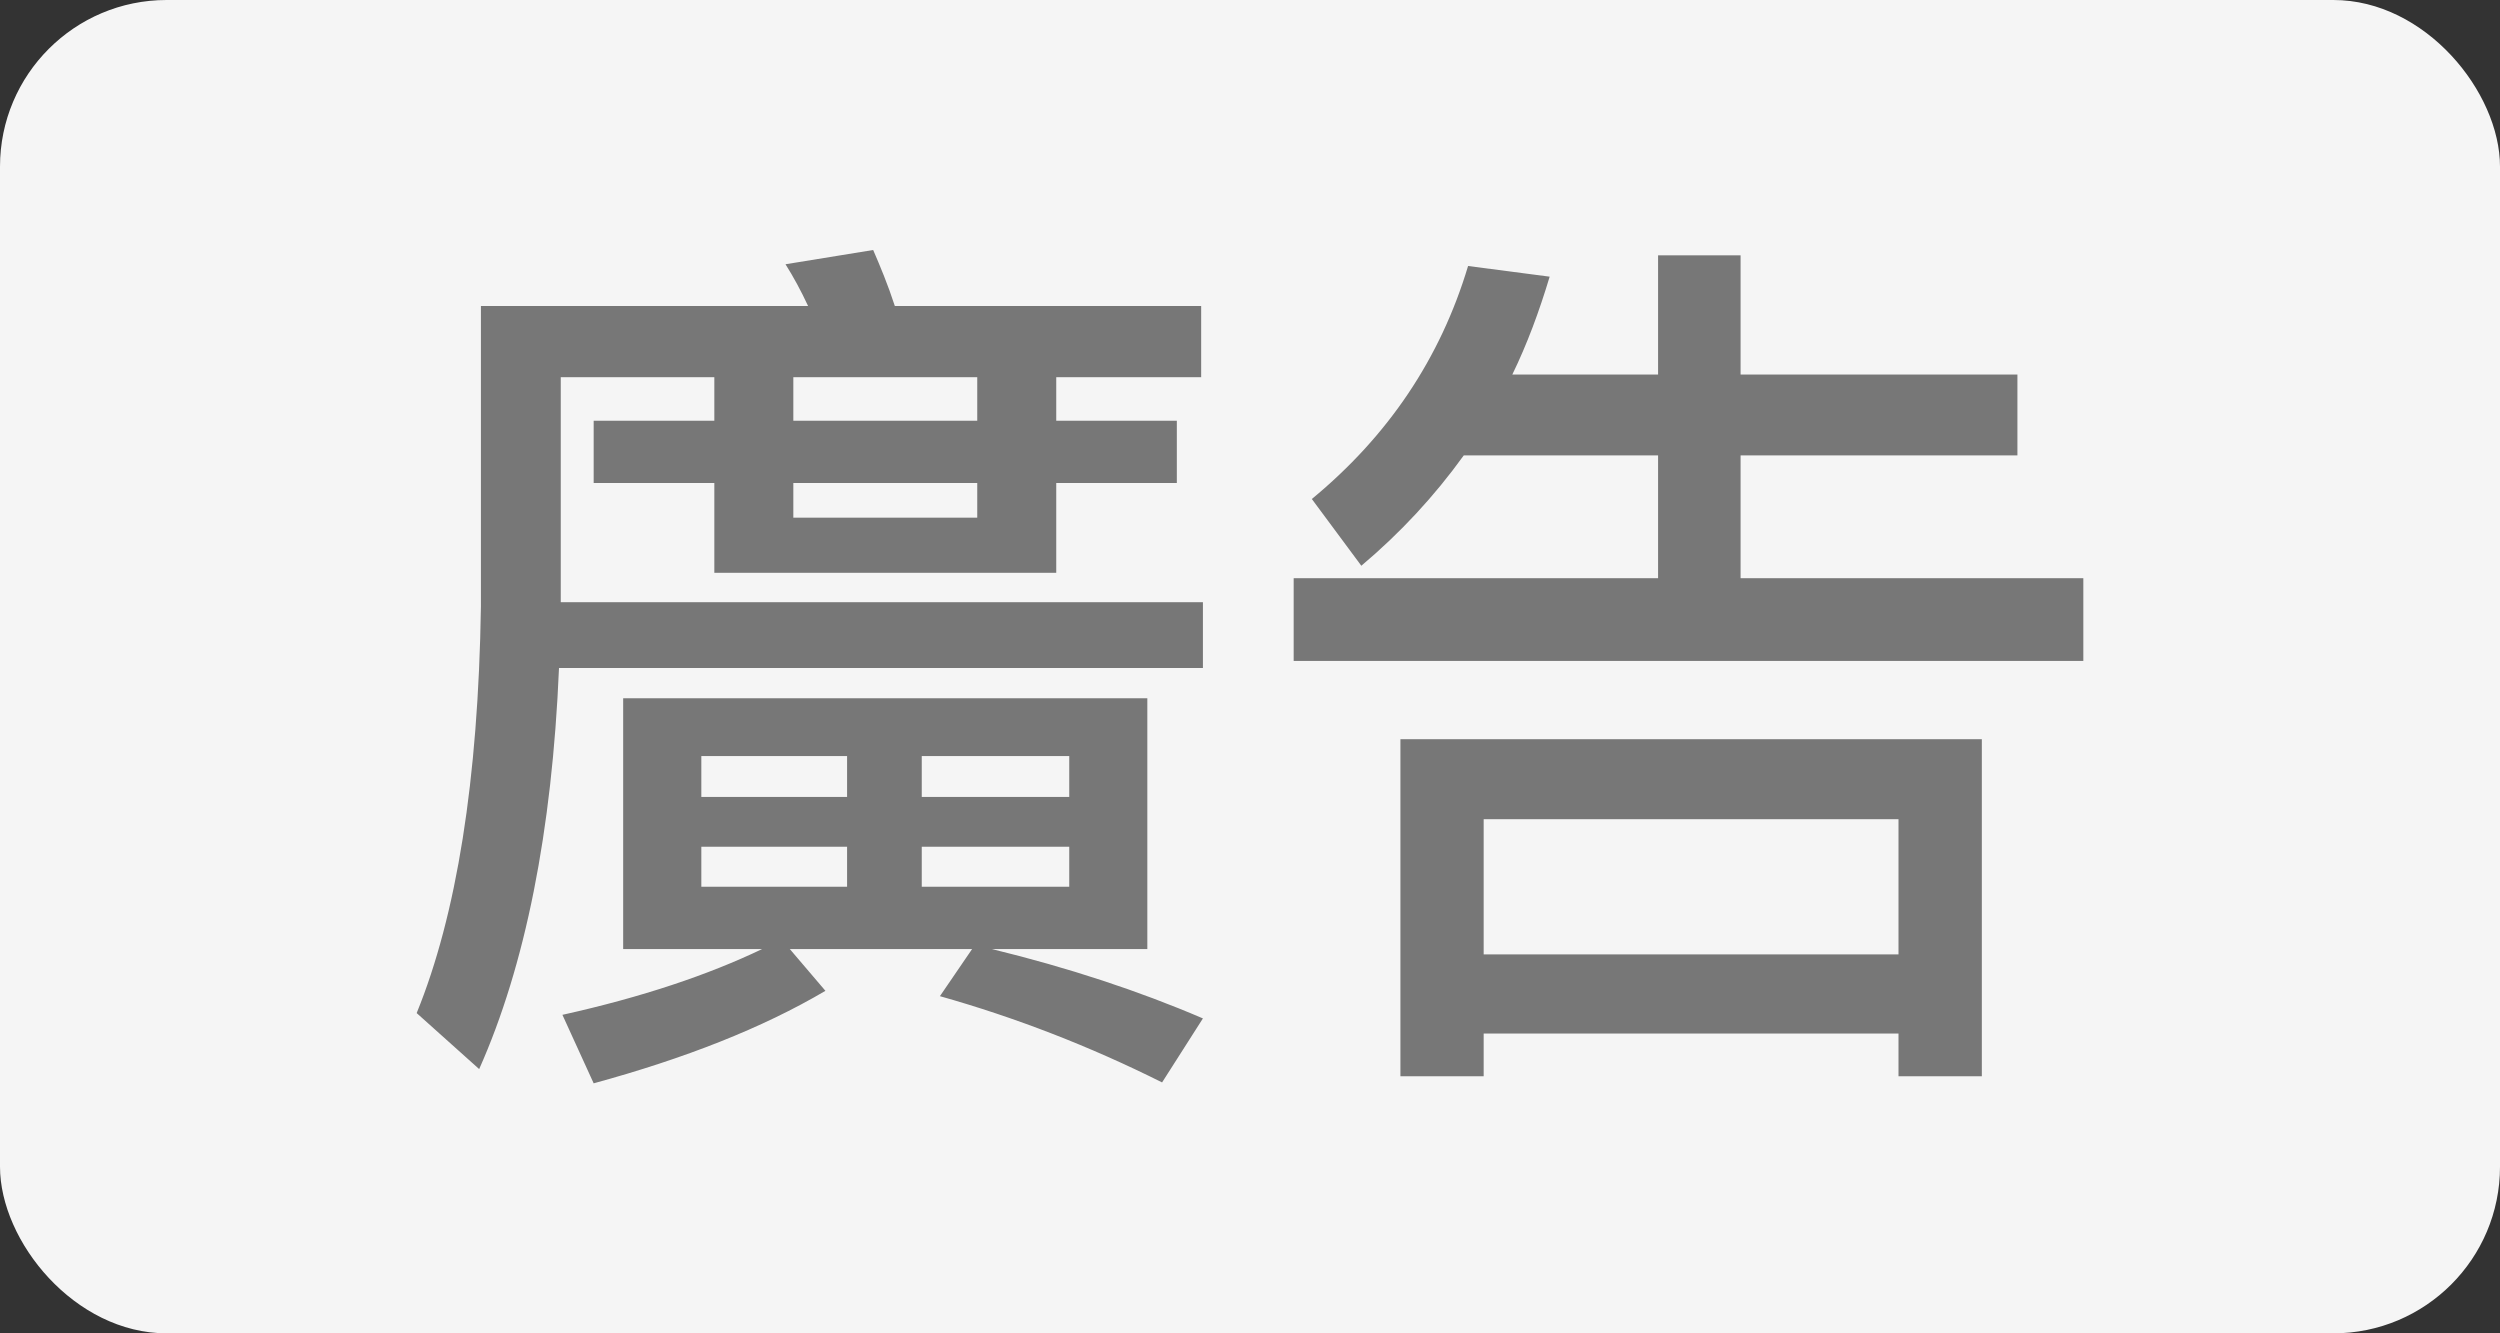
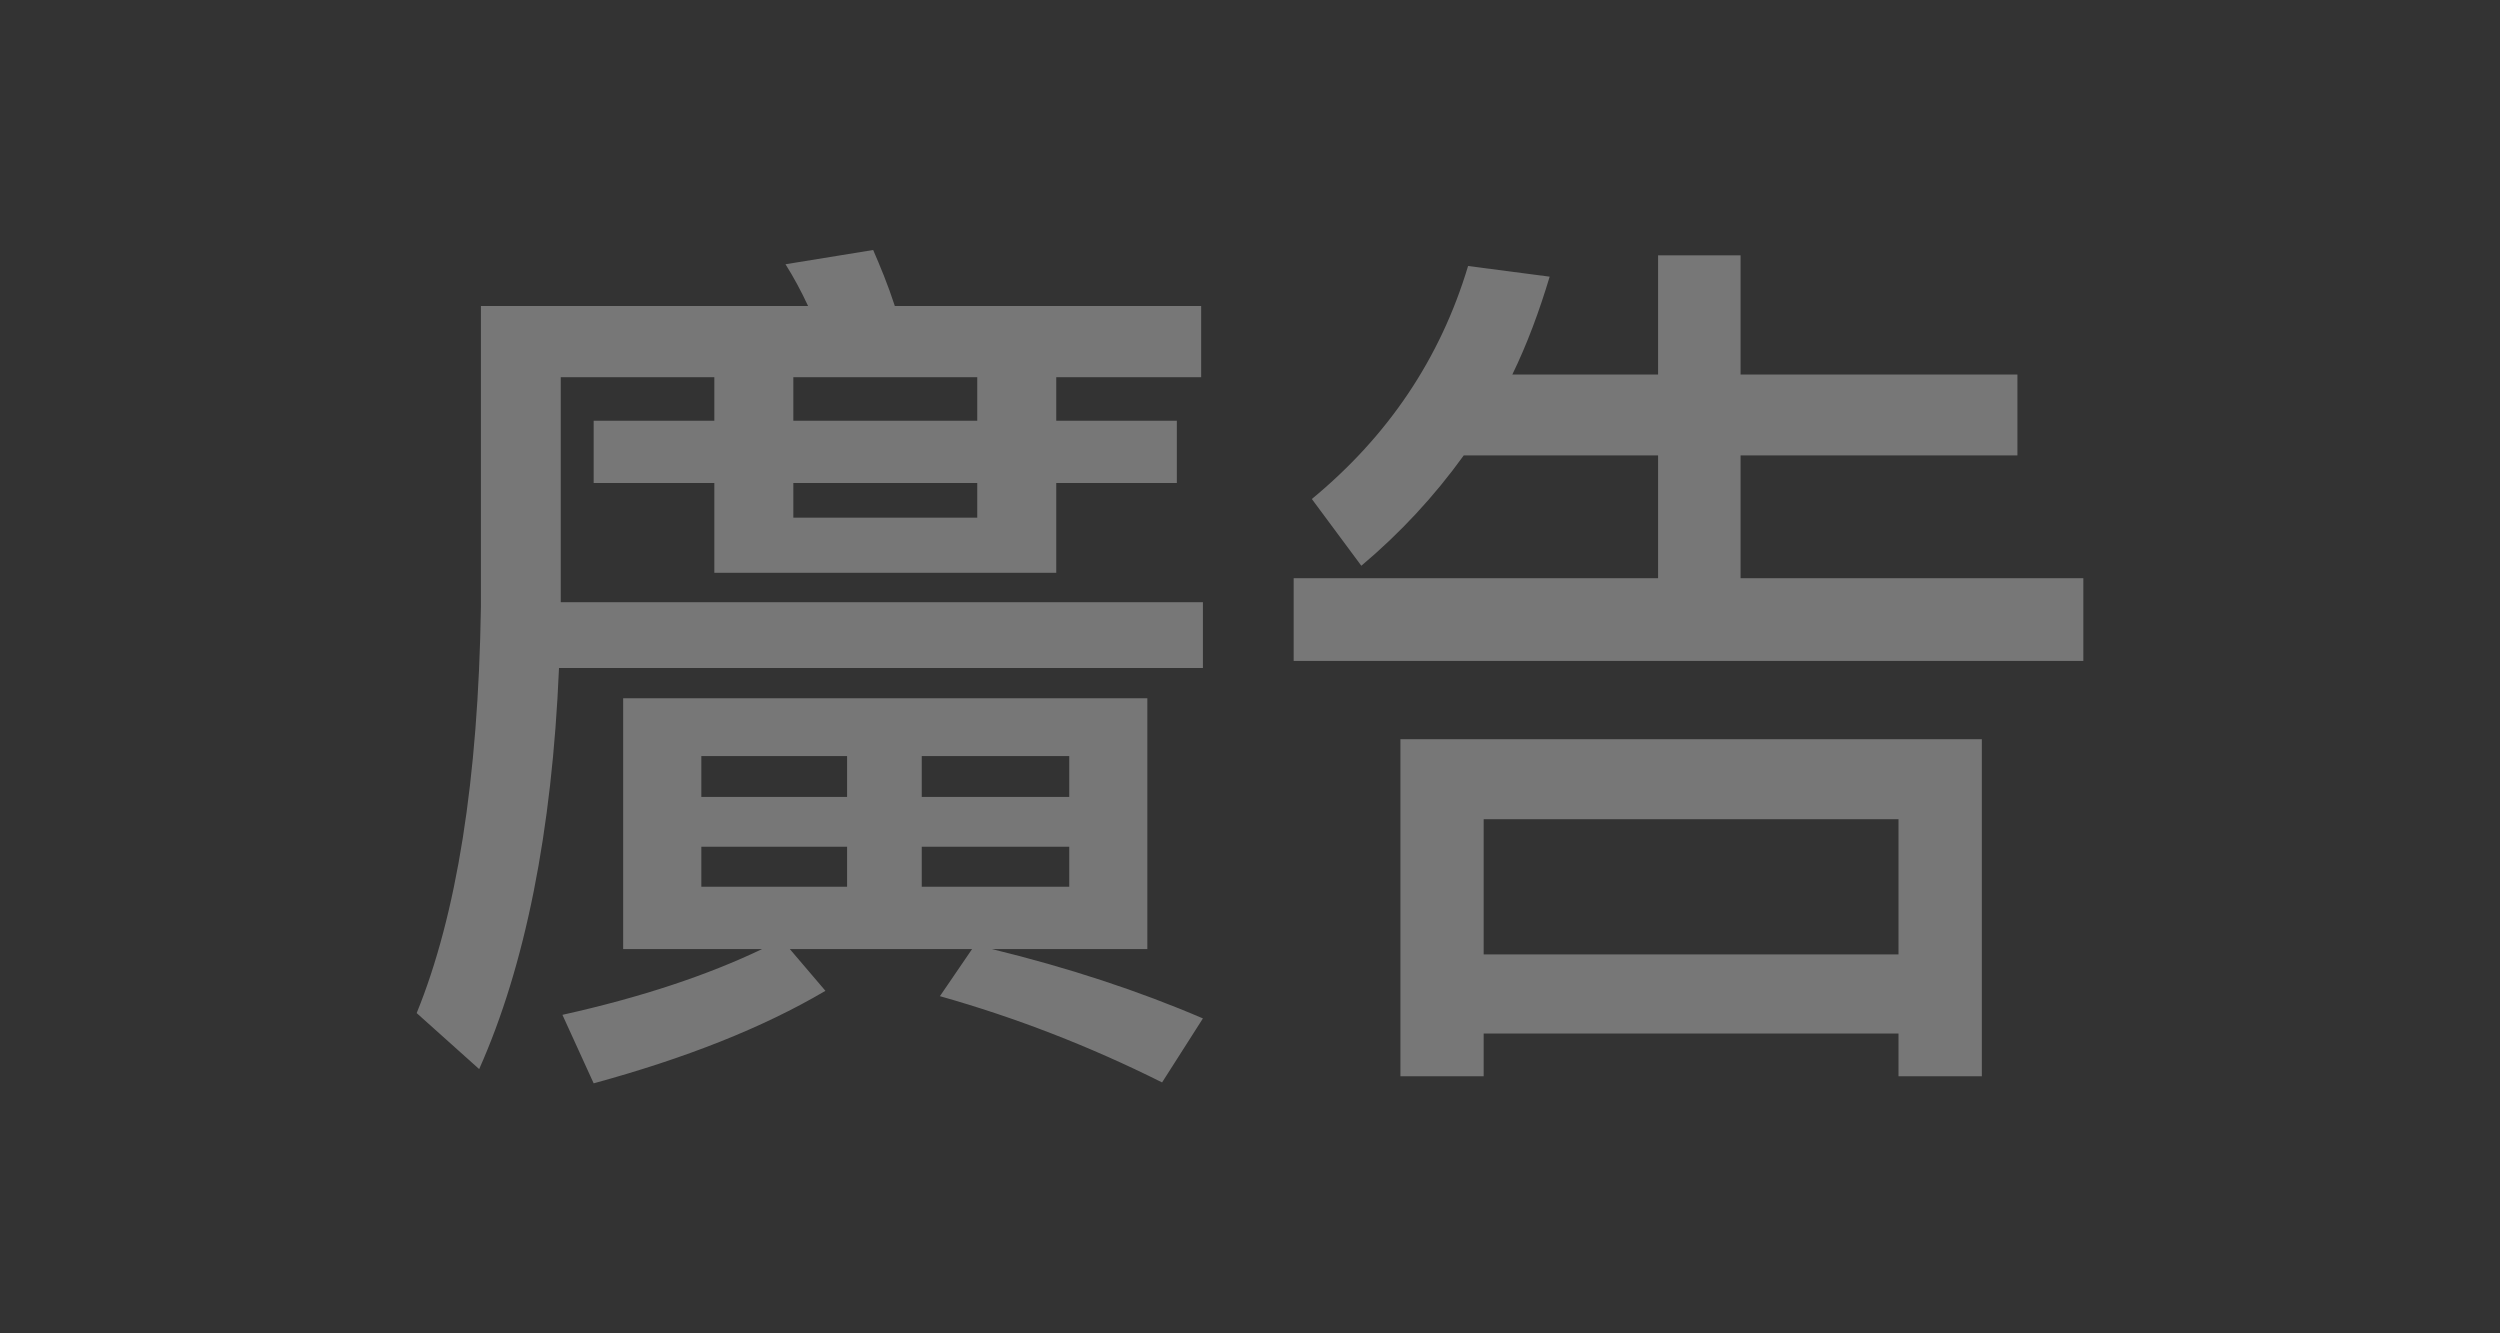
<svg xmlns="http://www.w3.org/2000/svg" width="30" height="16" viewBox="0 0 30 16" fill="none">
  <rect x="0" y="0" width="30" height="16" fill="#333333" stroke="none" />
-   <rect width="30" height="16" rx="2" fill="#F5F5F5" />
  <path fill-rule="evenodd" clip-rule="evenodd" d="M5.75 12.829C6.302 11.591 6.625 9.98 6.708 8.016H14.435V7.226H6.729V4.526H8.572V5.049H7.124V5.796H8.572V6.874H12.675V5.796H14.122V5.049H12.675V4.526H14.414V3.672H10.738C10.655 3.416 10.561 3.192 10.478 3L9.426 3.171C9.52 3.32 9.613 3.491 9.697 3.672H5.771V7.28C5.739 9.361 5.479 10.983 5 12.157L5.75 12.829ZM11.727 5.049H9.52V4.526H11.727V5.049ZM11.727 6.212H9.52V5.796H11.727V6.212ZM7.124 13C8.218 12.701 9.145 12.338 9.905 11.89L9.478 11.389H11.665L11.279 11.954C12.185 12.21 13.071 12.552 13.945 12.989L14.435 12.221C13.664 11.89 12.821 11.613 11.904 11.389H13.768V8.379H7.478V11.389H9.145C8.499 11.698 7.708 11.965 6.749 12.178L7.124 13ZM10.165 9.563H8.416V9.073H10.165V9.563ZM12.831 9.563H11.061V9.073H12.831V9.563ZM12.831 10.641H11.061V10.161H12.831V10.641ZM10.165 10.641H8.416V10.161H10.165V10.641ZM25 7.931V6.938H20.887V5.465H24.209V4.494H20.887V3.064H19.897V4.494H18.148C18.325 4.131 18.471 3.736 18.596 3.32L17.617 3.192C17.284 4.302 16.659 5.231 15.742 5.988L16.336 6.789C16.805 6.394 17.211 5.956 17.565 5.465H19.897V6.938H15.524V7.931H25ZM17.804 12.915V12.402H22.782V12.915H23.782V8.87H16.805V12.915H17.804ZM22.782 11.453H17.804V9.83H22.782V11.453Z" fill="#777777" />
</svg>